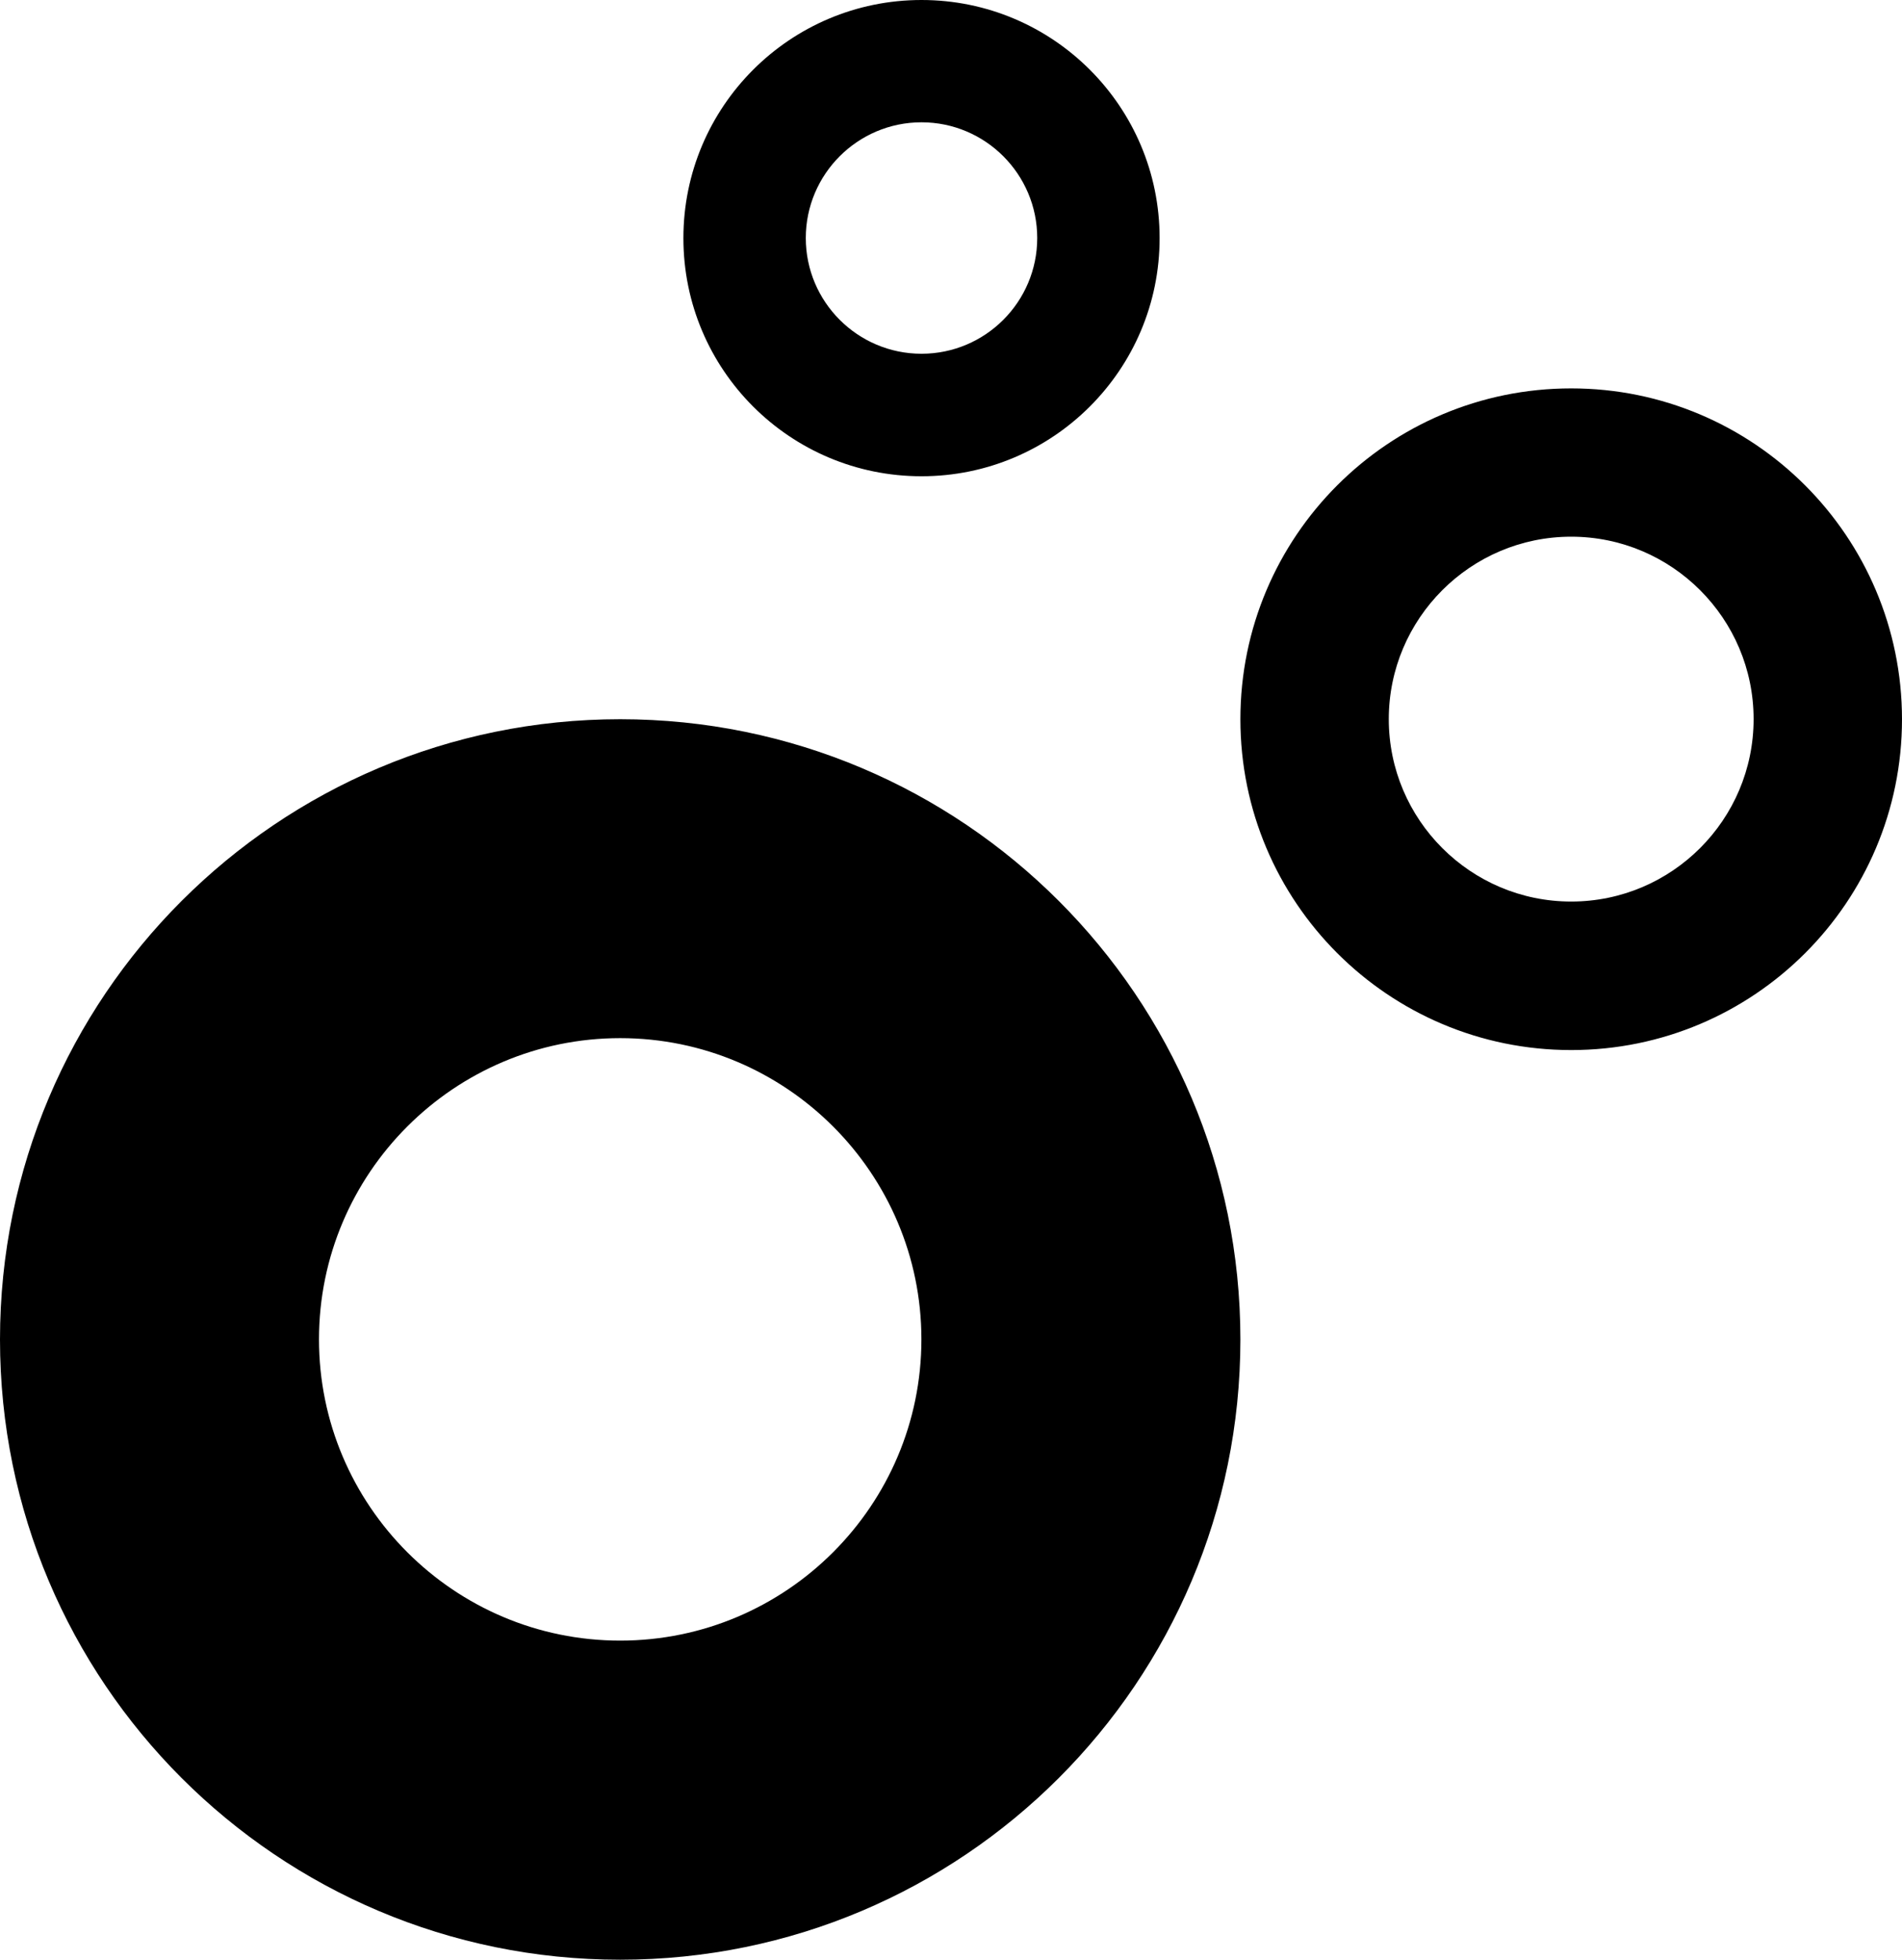
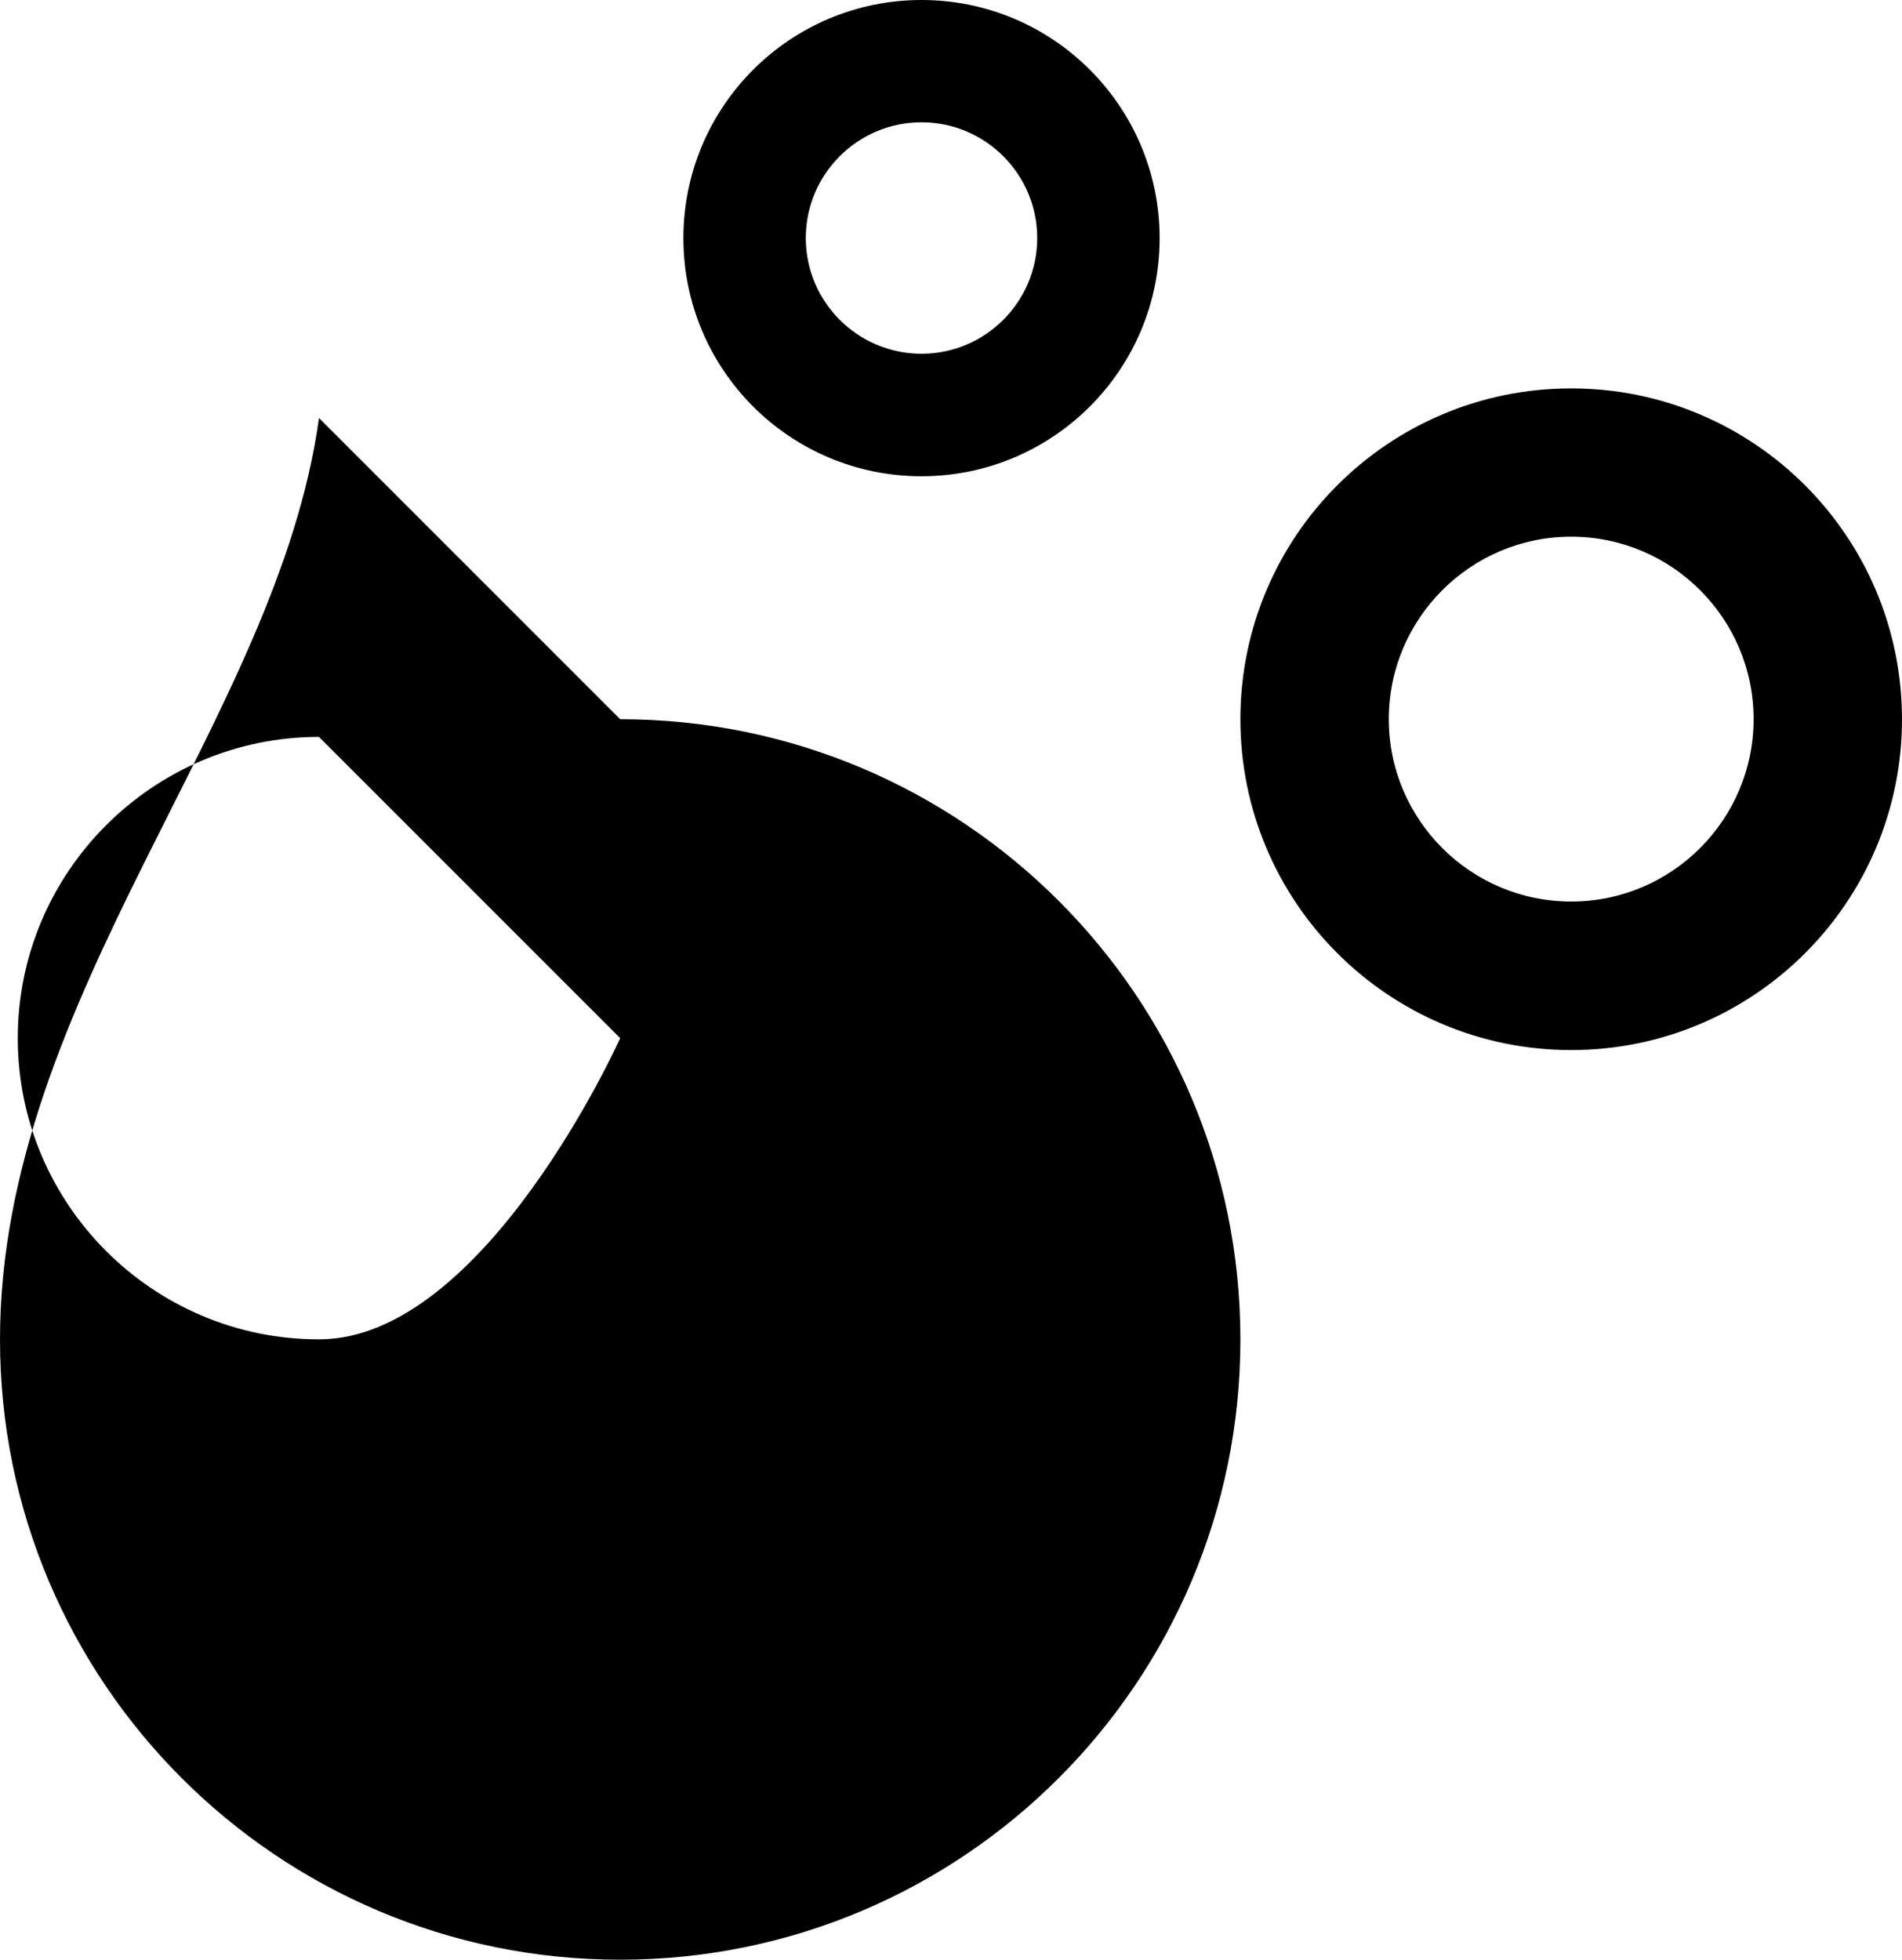
<svg xmlns="http://www.w3.org/2000/svg" viewBox="0 0 185.08 190.68">
-   <path d="M60.35 101.01c16.16 0 29.31 13.15 29.31 29.31s-13.15 29.31-29.31 29.31-29.31-13.15-29.31-29.31 13.15-29.31 29.31-29.31m0-31.03C27.02 69.98 0 97 0 130.33s27.02 60.35 60.35 60.35 60.35-27.02 60.35-60.35-27.02-60.35-60.35-60.35M152.89 52.22c9.79 0 17.75 7.96 17.75 17.75s-7.96 17.75-17.75 17.75-17.75-7.96-17.75-17.75c0-9.78 7.96-17.75 17.75-17.75m0-14.43c-17.78 0-32.19 14.41-32.19 32.19s14.41 32.19 32.19 32.19 32.19-14.41 32.19-32.19c-.01-17.78-14.42-32.19-32.19-32.19M89.67 11.9c6.21 0 11.26 5.05 11.26 11.26s-5.05 11.26-11.26 11.26-11.26-5.05-11.26-11.26S83.46 11.9 89.67 11.9m0-11.9C76.88 0 66.5 10.37 66.5 23.17s10.37 23.17 23.17 23.17c12.79 0 23.17-10.37 23.17-23.17S102.46 0 89.67 0" class="st0" />
+   <path d="M60.35 101.01s-13.15 29.31-29.31 29.31-29.31-13.15-29.31-29.31 13.15-29.31 29.31-29.31m0-31.03C27.02 69.98 0 97 0 130.33s27.02 60.35 60.35 60.35 60.35-27.02 60.35-60.35-27.02-60.35-60.35-60.35M152.89 52.22c9.79 0 17.75 7.96 17.75 17.75s-7.96 17.75-17.75 17.75-17.75-7.96-17.75-17.75c0-9.78 7.96-17.75 17.75-17.75m0-14.43c-17.78 0-32.19 14.41-32.19 32.19s14.41 32.19 32.19 32.19 32.19-14.41 32.19-32.19c-.01-17.78-14.42-32.19-32.19-32.19M89.67 11.9c6.21 0 11.26 5.05 11.26 11.26s-5.05 11.26-11.26 11.26-11.26-5.05-11.26-11.26S83.46 11.9 89.67 11.9m0-11.9C76.88 0 66.5 10.37 66.5 23.17s10.37 23.17 23.17 23.17c12.79 0 23.17-10.37 23.17-23.17S102.46 0 89.67 0" class="st0" />
</svg>